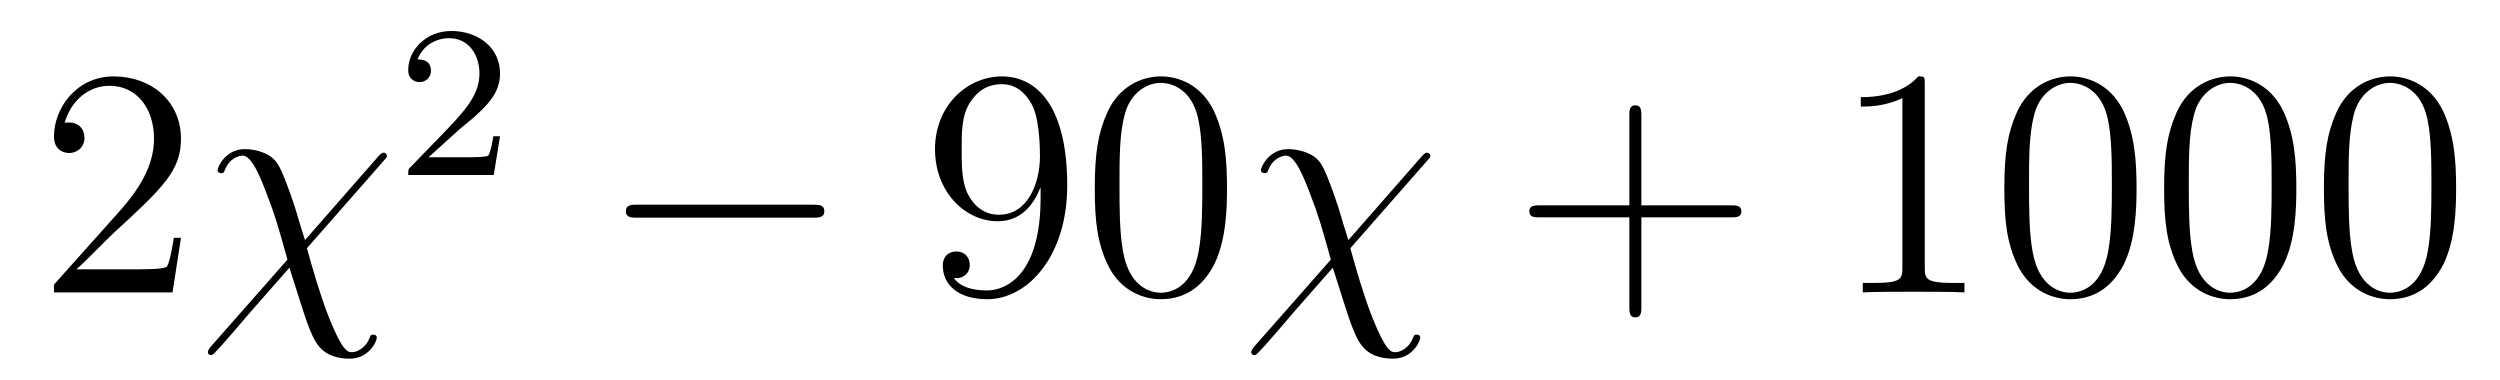
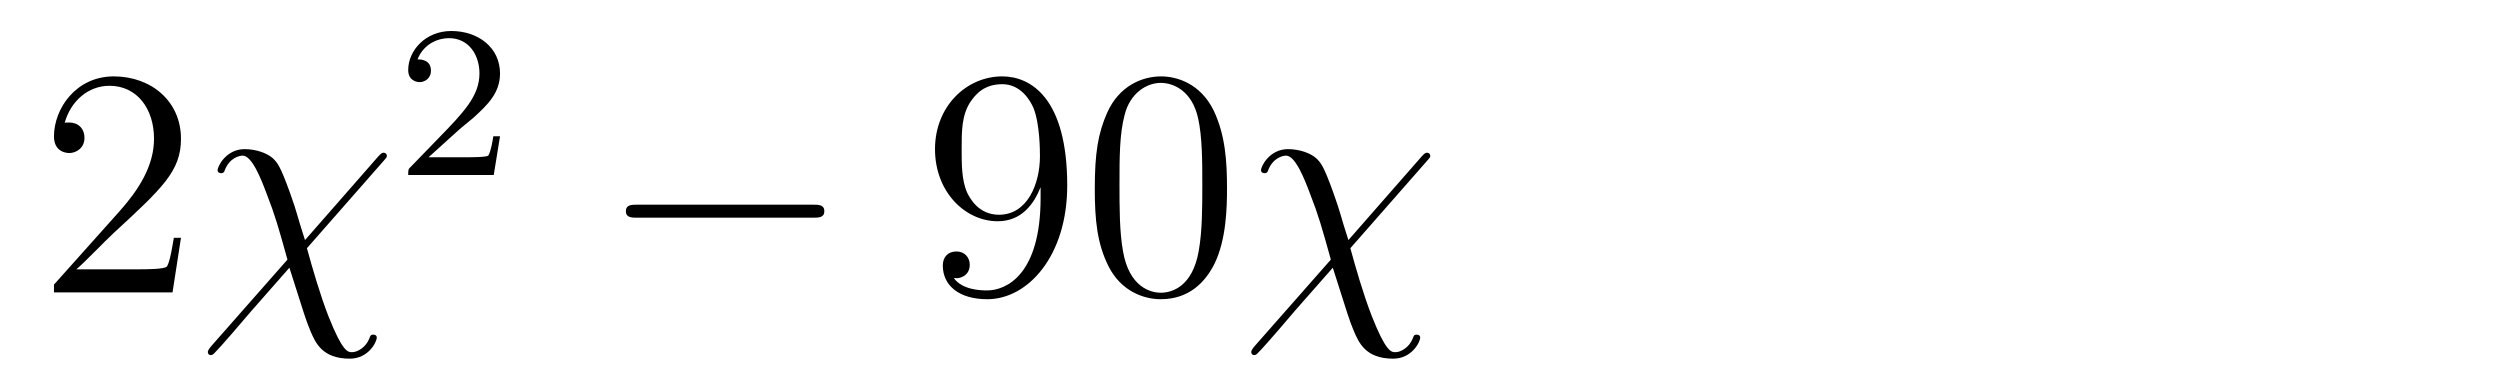
<svg xmlns="http://www.w3.org/2000/svg" version="1.1" width="92pt" height="14pt" viewBox="0 -14 92 14">
  <g id="page1">
    <g transform="matrix(1 0 0 -1 -127 651)">
      <path d="M133.66 656.248H133.397C133.361 656.045 133.265 655.387 133.146 655.196C133.062 655.089 132.381 655.089 132.022 655.089H129.811C130.133 655.364 130.863 656.129 131.173 656.416C132.99 658.089 133.66 658.711 133.66 659.894C133.66 661.269 132.572 662.189 131.185 662.189S128.986 661.006 128.986 659.978C128.986 659.368 129.512 659.368 129.548 659.368C129.799 659.368 130.109 659.547 130.109 659.93C130.109 660.265 129.882 660.492 129.548 660.492C129.44 660.492 129.416 660.492 129.38 660.48C129.608 661.293 130.253 661.843 131.03 661.843C132.046 661.843 132.668 660.994 132.668 659.894C132.668 658.878 132.082 657.993 131.401 657.228L128.986 654.527V654.24H133.349L133.66 656.248Z" />
      <path d="M138.224 656.165C137.901 657.157 137.973 657.061 137.674 657.898C137.303 658.926 137.208 659.01 137.04 659.177C136.825 659.368 136.419 659.512 136 659.512C135.331 659.512 135.008 658.89 135.008 658.735C135.008 658.663 135.068 658.627 135.14 658.627C135.235 658.627 135.259 658.687 135.271 658.735C135.45 659.201 135.821 659.273 135.929 659.273C136.275 659.273 136.61 658.412 136.825 657.838C137.112 657.109 137.256 656.607 137.578 655.447L134.757 652.244C134.649 652.112 134.649 652.064 134.649 652.053C134.649 651.957 134.709 651.933 134.757 651.933C134.805 651.933 134.841 651.957 134.877 651.993C135.211 652.327 135.952 653.212 136.263 653.571L137.65 655.148C138.236 653.307 138.236 653.284 138.415 652.841C138.606 652.387 138.857 651.801 139.873 651.801C140.555 651.801 140.865 652.411 140.865 652.578C140.865 652.662 140.794 652.686 140.734 652.686C140.639 652.686 140.626 652.638 140.591 652.542C140.459 652.208 140.148 652.04 139.957 652.04C139.802 652.04 139.611 652.04 139.085 653.367C138.774 654.168 138.499 655.125 138.295 655.866L141.129 659.093C141.224 659.201 141.236 659.213 141.236 659.261C141.236 659.344 141.176 659.38 141.117 659.38C141.081 659.38 141.045 659.38 140.925 659.249L138.224 656.165Z" />
      <path d="M143.847 660.186C143.975 660.305 144.309 660.568 144.437 660.68C144.931 661.134 145.401 661.572 145.401 662.297C145.401 663.245 144.604 663.859 143.608 663.859C142.652 663.859 142.022 663.134 142.022 662.425C142.022 662.034 142.333 661.978 142.445 661.978C142.612 661.978 142.859 662.098 142.859 662.401C142.859 662.815 142.461 662.815 142.365 662.815C142.596 663.397 143.13 663.596 143.52 663.596C144.262 663.596 144.644 662.967 144.644 662.297C144.644 661.468 144.062 660.863 143.122 659.899L142.118 658.863C142.022 658.775 142.022 658.759 142.022 658.56H145.17L145.401 659.986H145.154C145.13 659.827 145.066 659.428 144.971 659.277C144.923 659.213 144.317 659.213 144.19 659.213H142.771L143.847 660.186Z" />
-       <path d="M156.918 656.989C157.121 656.989 157.336 656.989 157.336 657.228C157.336 657.468 157.121 657.468 156.918 657.468H150.451C150.248 657.468 150.032 657.468 150.032 657.228C150.032 656.989 150.248 656.989 150.451 656.989H156.918Z" />
+       <path d="M156.918 656.989C157.121 656.989 157.336 656.989 157.336 657.228C157.336 657.468 157.121 657.468 156.918 657.468H150.451C150.248 657.468 150.032 657.468 150.032 657.228C150.032 656.989 150.248 656.989 150.451 656.989H156.918" />
      <path d="M165.294 657.719C165.294 654.897 164.038 654.312 163.321 654.312C163.034 654.312 162.4 654.348 162.102 654.766H162.174C162.257 654.742 162.687 654.814 162.687 655.256C162.687 655.519 162.508 655.746 162.197 655.746C161.886 655.746 161.695 655.543 161.695 655.232C161.695 654.491 162.293 653.989 163.333 653.989C164.827 653.989 166.274 655.579 166.274 658.173C166.274 661.388 164.935 662.189 163.883 662.189C162.568 662.189 161.408 661.09 161.408 659.512C161.408 657.934 162.52 656.858 163.716 656.858C164.6 656.858 165.054 657.503 165.294 658.113V657.719ZM163.763 657.097C163.01 657.097 162.687 657.707 162.58 657.934C162.389 658.388 162.389 658.962 162.389 659.5C162.389 660.169 162.389 660.743 162.699 661.233C162.915 661.556 163.237 661.902 163.883 661.902C164.564 661.902 164.911 661.305 165.03 661.03C165.27 660.444 165.27 659.428 165.27 659.249C165.27 658.245 164.815 657.097 163.763 657.097ZM172.154 658.065C172.154 659.058 172.094 660.026 171.663 660.934C171.174 661.927 170.313 662.189 169.727 662.189C169.034 662.189 168.185 661.843 167.743 660.851C167.408 660.097 167.288 659.356 167.288 658.065C167.288 656.906 167.372 656.033 167.802 655.184C168.269 654.276 169.094 653.989 169.715 653.989C170.755 653.989 171.353 654.611 171.699 655.304C172.13 656.2 172.154 657.372 172.154 658.065ZM169.715 654.228C169.333 654.228 168.555 654.443 168.328 655.746C168.197 656.463 168.197 657.372 168.197 658.209C168.197 659.189 168.197 660.073 168.388 660.779C168.591 661.58 169.201 661.95 169.715 661.95C170.169 661.95 170.863 661.675 171.09 660.648C171.245 659.966 171.245 659.022 171.245 658.209C171.245 657.408 171.245 656.499 171.114 655.77C170.887 654.455 170.133 654.228 169.715 654.228Z" />
      <path d="M176.621 656.165C176.298 657.157 176.37 657.061 176.071 657.898C175.701 658.926 175.605 659.01 175.437 659.177C175.222 659.368 174.816 659.512 174.397 659.512C173.728 659.512 173.405 658.89 173.405 658.735C173.405 658.663 173.465 658.627 173.537 658.627C173.632 658.627 173.656 658.687 173.668 658.735C173.848 659.201 174.218 659.273 174.326 659.273C174.672 659.273 175.007 658.412 175.222 657.838C175.509 657.109 175.653 656.607 175.975 655.447L173.154 652.244C173.047 652.112 173.047 652.064 173.047 652.053C173.047 651.957 173.106 651.933 173.154 651.933C173.202 651.933 173.238 651.957 173.274 651.993C173.609 652.327 174.35 653.212 174.66 653.571L176.047 655.148C176.633 653.307 176.633 653.284 176.812 652.841C177.004 652.387 177.255 651.801 178.27 651.801C178.952 651.801 179.263 652.411 179.263 652.578C179.263 652.662 179.191 652.686 179.131 652.686C179.036 652.686 179.024 652.638 178.988 652.542C178.856 652.208 178.545 652.04 178.354 652.04C178.199 652.04 178.008 652.04 177.482 653.367C177.171 654.168 176.896 655.125 176.693 655.866L179.526 659.093C179.621 659.201 179.633 659.213 179.633 659.261C179.633 659.344 179.574 659.38 179.514 659.38C179.478 659.38 179.442 659.38 179.323 659.249L176.621 656.165Z" />
-       <path d="M187.402 657.001H190.702C190.869 657.001 191.084 657.001 191.084 657.217C191.084 657.444 190.881 657.444 190.702 657.444H187.402V660.743C187.402 660.91 187.402 661.126 187.187 661.126C186.96 661.126 186.96 660.922 186.96 660.743V657.444H183.661C183.493 657.444 183.278 657.444 183.278 657.228C183.278 657.001 183.481 657.001 183.661 657.001H186.96V653.702C186.96 653.535 186.96 653.32 187.175 653.32C187.402 653.32 187.402 653.523 187.402 653.702V657.001Z" />
-       <path d="M197.832 661.902C197.832 662.178 197.832 662.189 197.593 662.189C197.306 661.867 196.709 661.424 195.478 661.424V661.078C195.752 661.078 196.35 661.078 197.008 661.388V655.16C197.008 654.73 196.972 654.587 195.919 654.587H195.55V654.24C195.872 654.264 197.032 654.264 197.426 654.264S198.968 654.264 199.291 654.24V654.587H198.92C197.868 654.587 197.832 654.73 197.832 655.16V661.902ZM205.625 658.065C205.625 659.058 205.565 660.026 205.135 660.934C204.644 661.927 203.784 662.189 203.198 662.189C202.505 662.189 201.656 661.843 201.214 660.851C200.879 660.097 200.76 659.356 200.76 658.065C200.76 656.906 200.843 656.033 201.274 655.184C201.74 654.276 202.565 653.989 203.186 653.989C204.227 653.989 204.824 654.611 205.171 655.304C205.601 656.2 205.625 657.372 205.625 658.065ZM203.186 654.228C202.804 654.228 202.027 654.443 201.799 655.746C201.668 656.463 201.668 657.372 201.668 658.209C201.668 659.189 201.668 660.073 201.859 660.779C202.063 661.58 202.673 661.95 203.186 661.95C203.64 661.95 204.334 661.675 204.562 660.648C204.716 659.966 204.716 659.022 204.716 658.209C204.716 657.408 204.716 656.499 204.584 655.77C204.358 654.455 203.605 654.228 203.186 654.228ZM211.505 658.065C211.505 659.058 211.445 660.026 211.015 660.934C210.524 661.927 209.664 662.189 209.078 662.189C208.385 662.189 207.536 661.843 207.094 660.851C206.759 660.097 206.64 659.356 206.64 658.065C206.64 656.906 206.723 656.033 207.154 655.184C207.62 654.276 208.445 653.989 209.066 653.989C210.107 653.989 210.704 654.611 211.051 655.304C211.481 656.2 211.505 657.372 211.505 658.065ZM209.066 654.228C208.684 654.228 207.907 654.443 207.679 655.746C207.548 656.463 207.548 657.372 207.548 658.209C207.548 659.189 207.548 660.073 207.739 660.779C207.943 661.58 208.553 661.95 209.066 661.95C209.52 661.95 210.214 661.675 210.442 660.648C210.596 659.966 210.596 659.022 210.596 658.209C210.596 657.408 210.596 656.499 210.464 655.77C210.238 654.455 209.485 654.228 209.066 654.228ZM217.385 658.065C217.385 659.058 217.325 660.026 216.895 660.934C216.404 661.927 215.544 662.189 214.958 662.189C214.265 662.189 213.416 661.843 212.974 660.851C212.639 660.097 212.52 659.356 212.52 658.065C212.52 656.906 212.603 656.033 213.034 655.184C213.499 654.276 214.325 653.989 214.946 653.989C215.987 653.989 216.584 654.611 216.931 655.304C217.361 656.2 217.385 657.372 217.385 658.065ZM214.946 654.228C214.564 654.228 213.787 654.443 213.559 655.746C213.428 656.463 213.428 657.372 213.428 658.209C213.428 659.189 213.428 660.073 213.619 660.779C213.822 661.58 214.433 661.95 214.946 661.95C215.4 661.95 216.094 661.675 216.322 660.648C216.476 659.966 216.476 659.022 216.476 658.209C216.476 657.408 216.476 656.499 216.344 655.77C216.118 654.455 215.365 654.228 214.946 654.228Z" />
    </g>
  </g>
</svg>